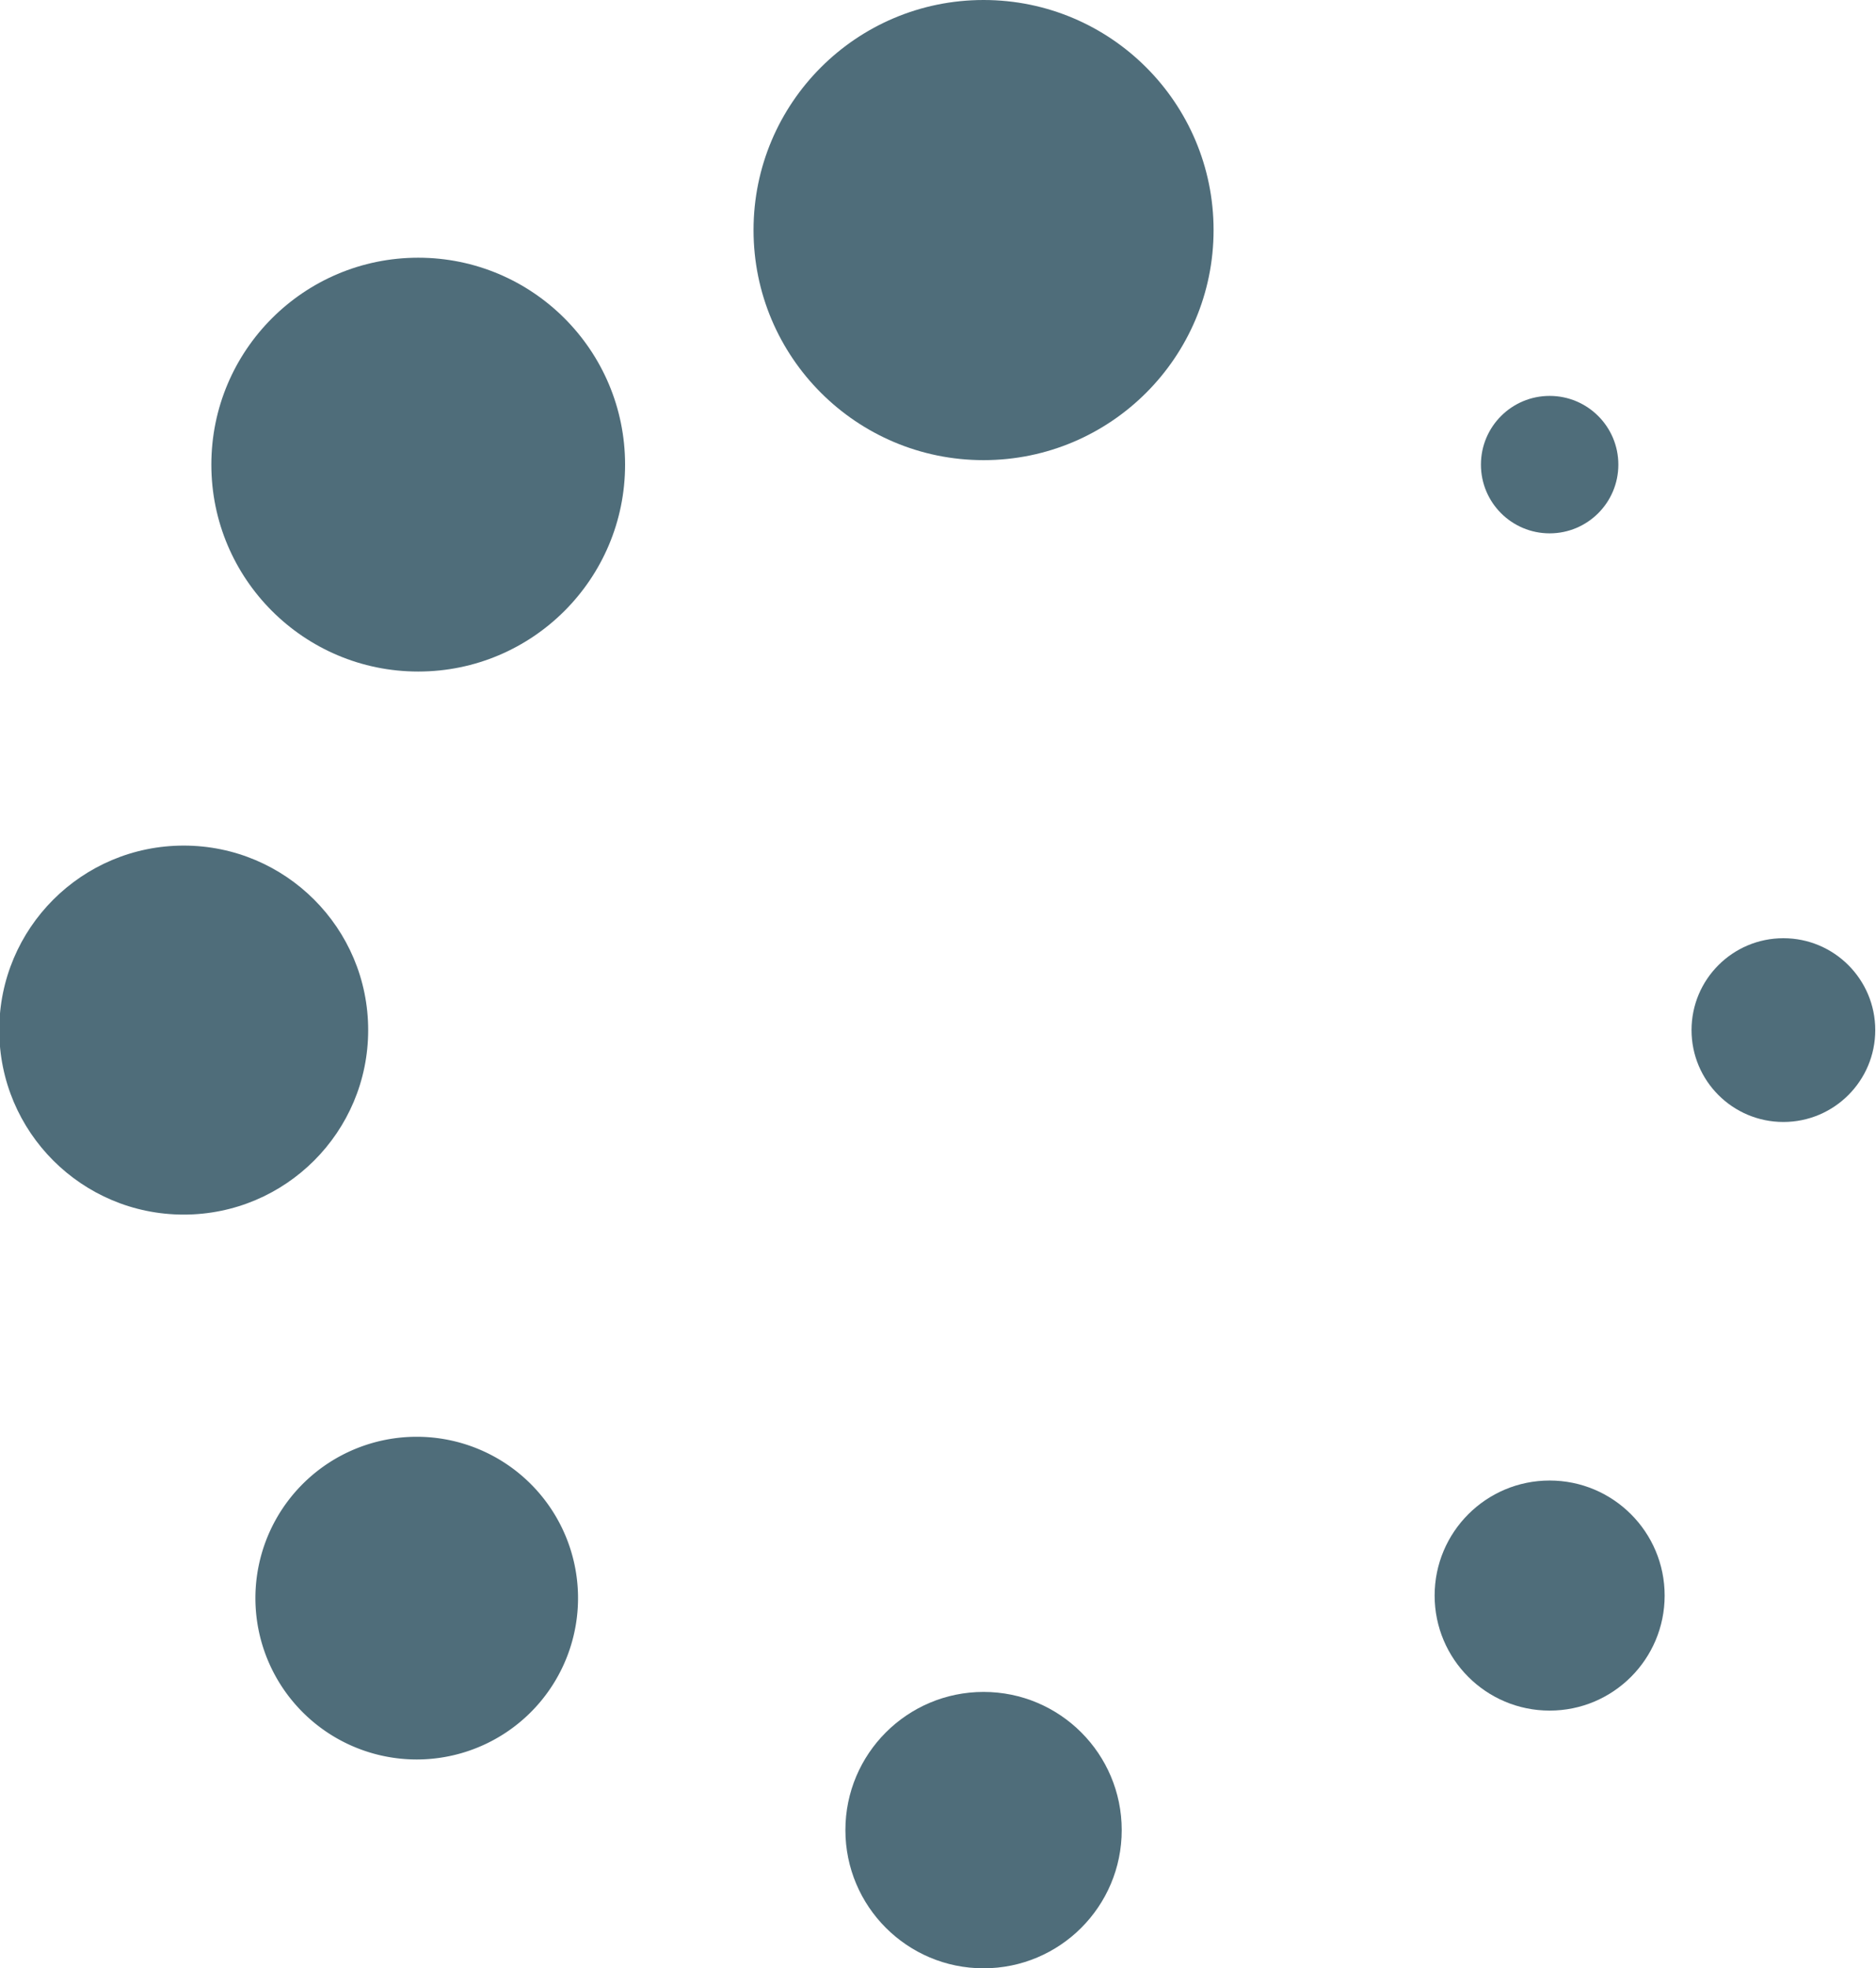
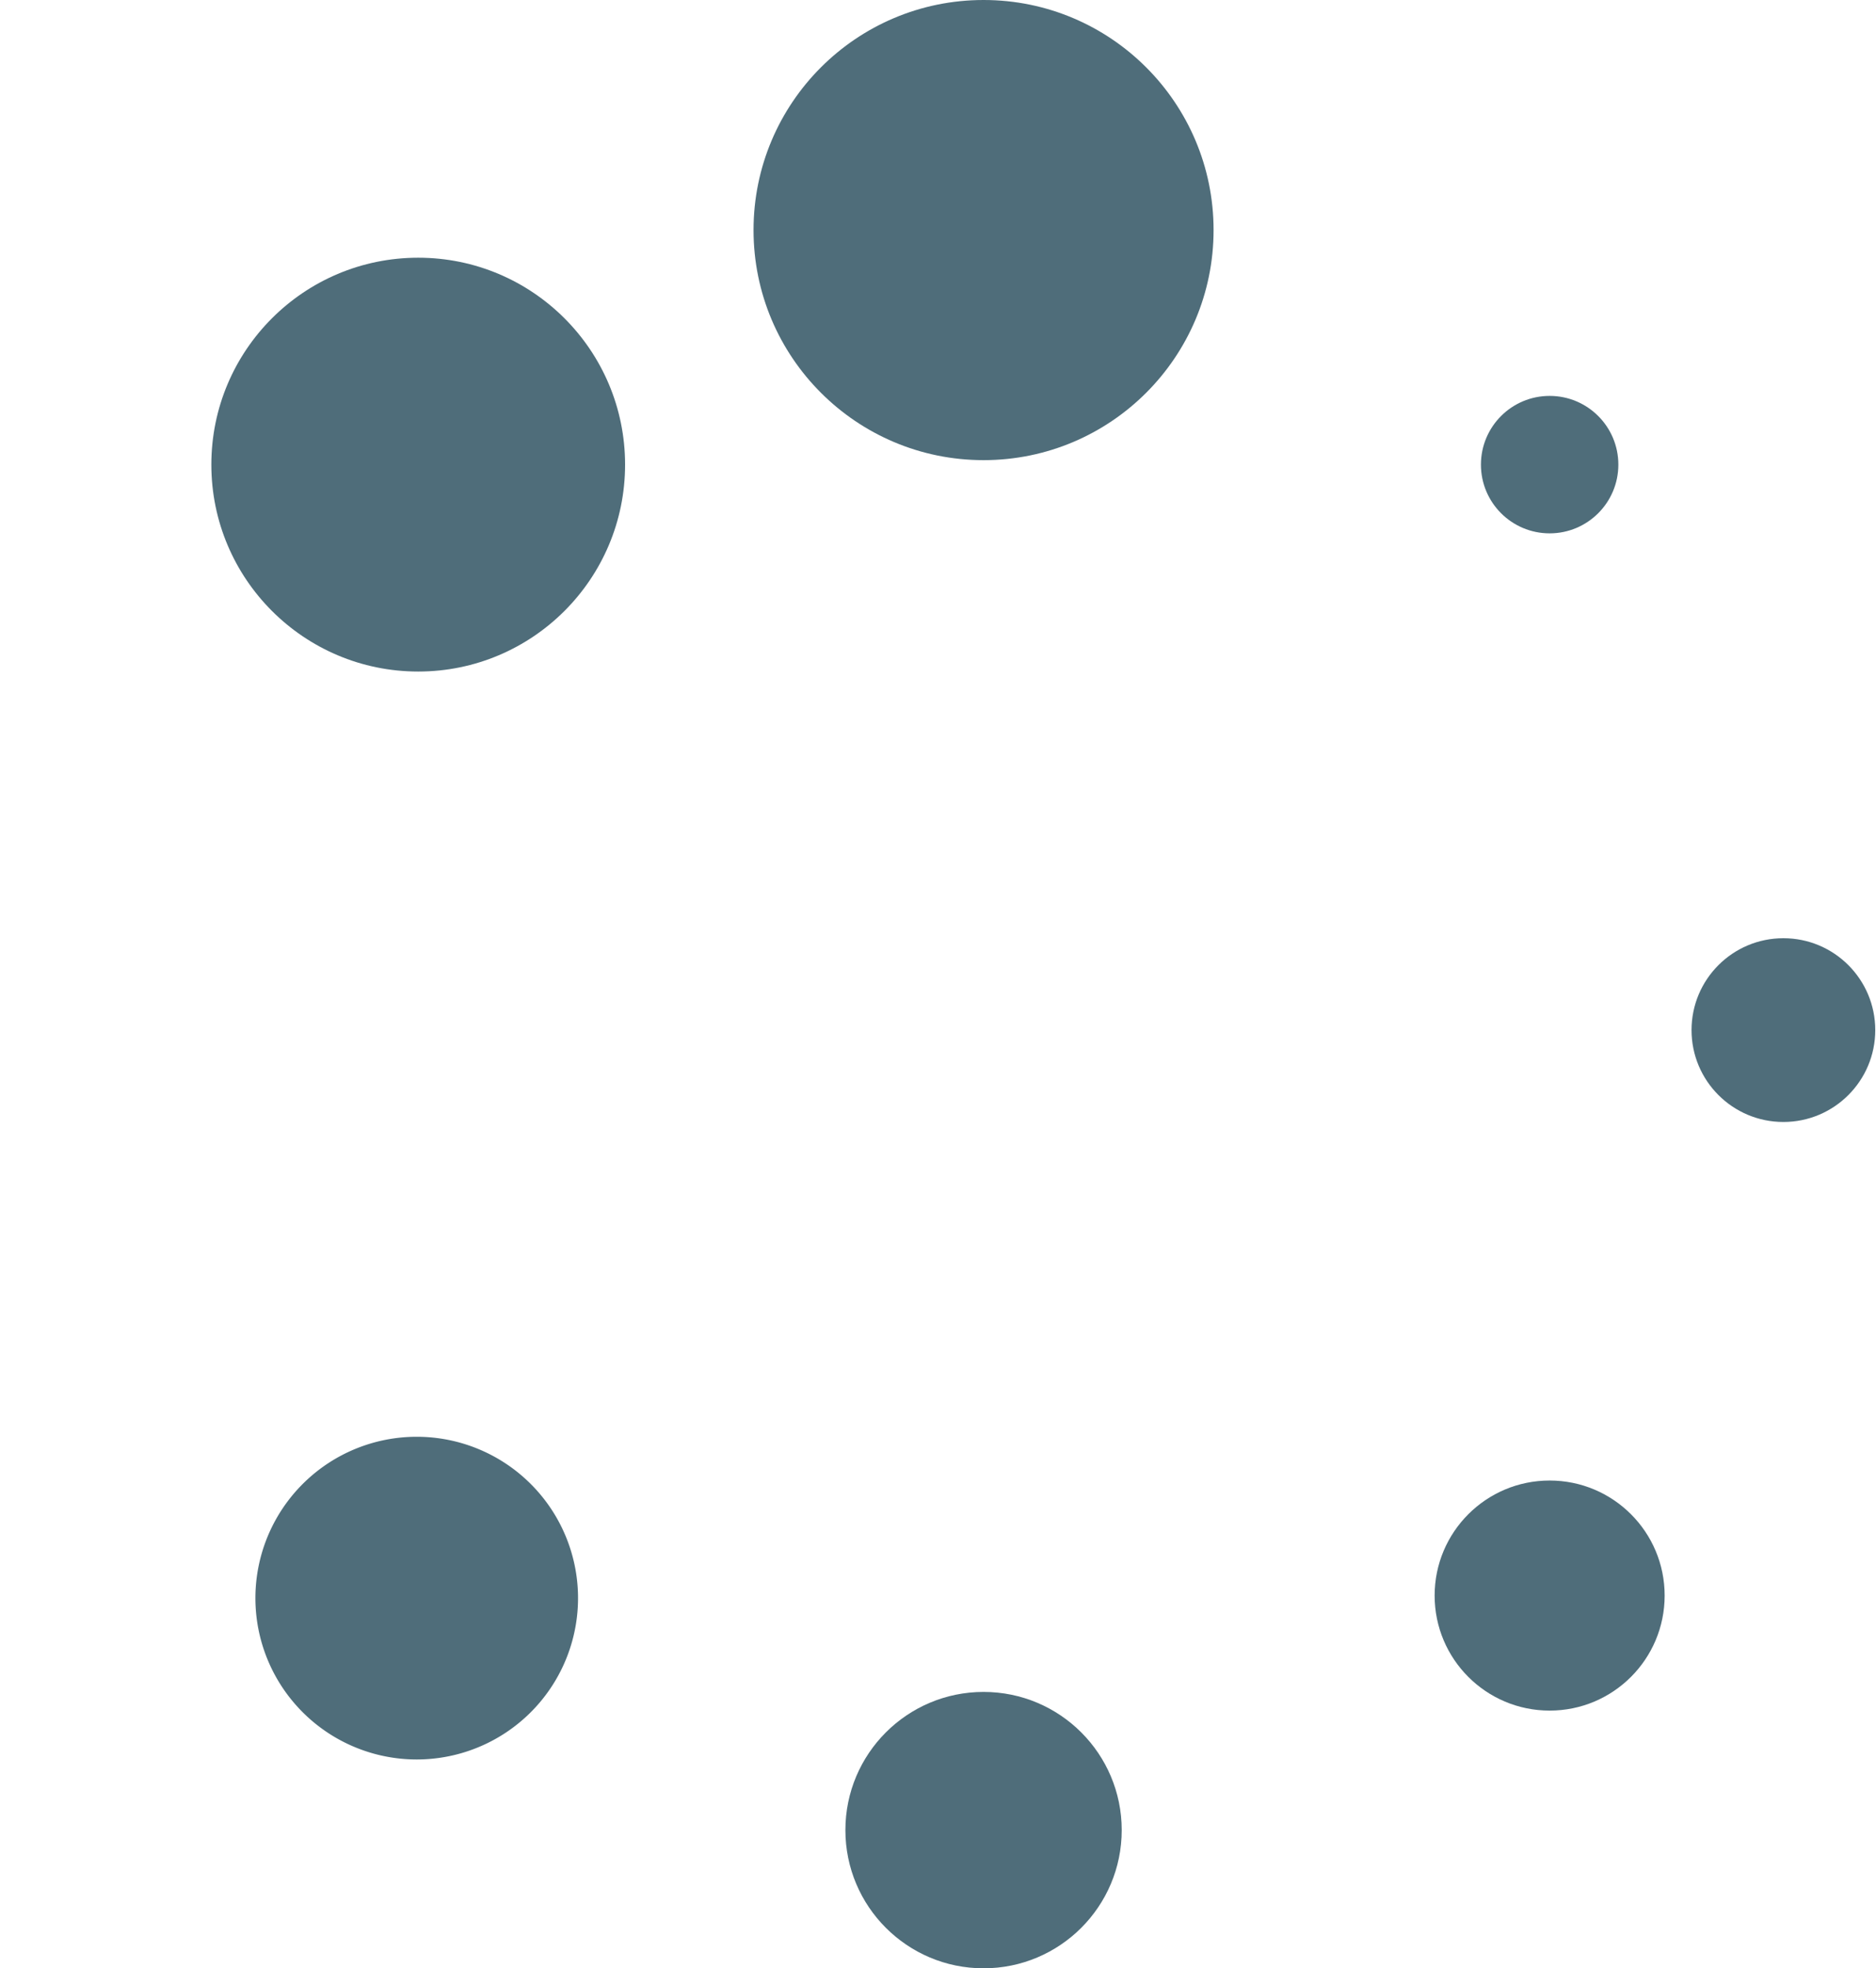
<svg xmlns="http://www.w3.org/2000/svg" width="25.12" height="26.35">
  <defs>
    <style>.cls-1{fill:#4f6d7a}</style>
  </defs>
  <circle cx="13.17" cy="3.08" r="3.08" class="cls-1" />
  <circle cx="13.17" cy="24.5" r="1.85" class="cls-1" />
  <circle cx="5.6" cy="6.22" r="2.77" class="cls-1" />
  <circle cx="20.75" cy="21.36" r="1.54" class="cls-1" />
-   <circle cx="2.46" cy="13.79" r="2.47" class="cls-1" />
  <circle cx="23.88" cy="13.79" r="1.23" class="cls-1" />
-   <path d="M4.08 19.84a2.16 2.16 0 103 0 2.16 2.16 0 00-3 0z" class="cls-1" />
+   <path d="M4.08 19.84a2.16 2.16 0 103 0 2.16 2.16 0 00-3 0" class="cls-1" />
  <circle cx="20.75" cy="6.22" r=".92" class="cls-1" />
</svg>